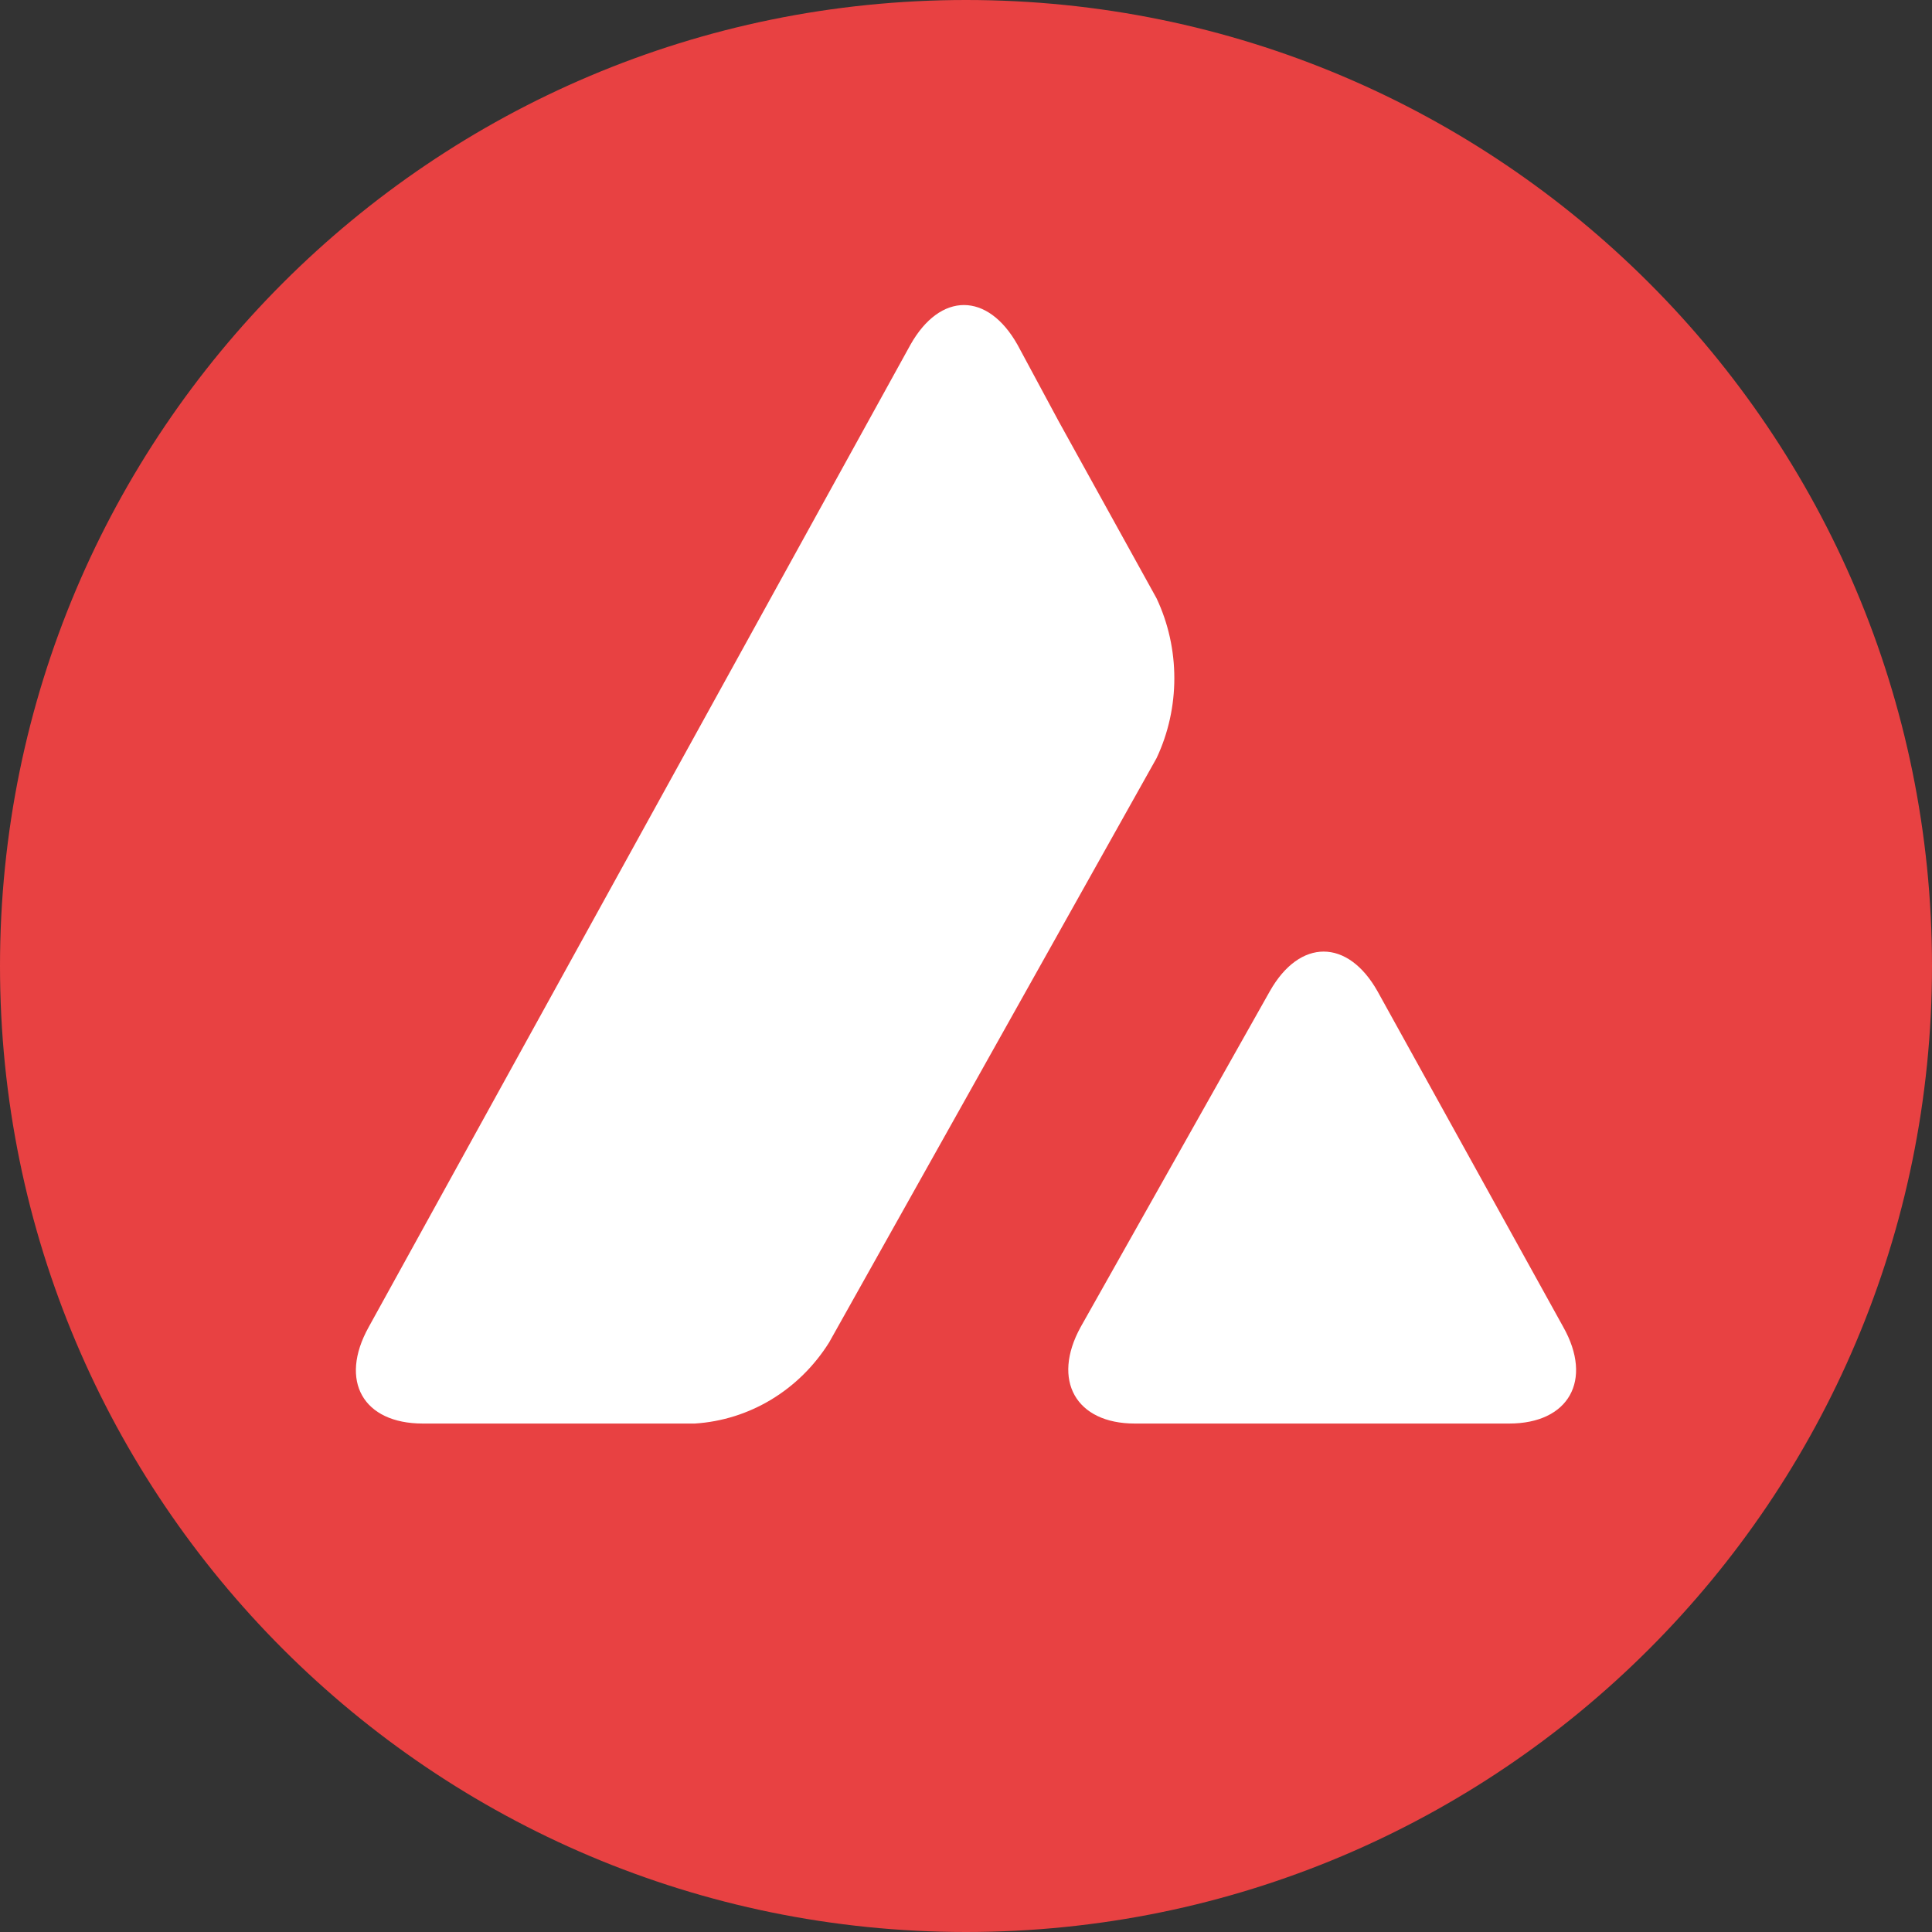
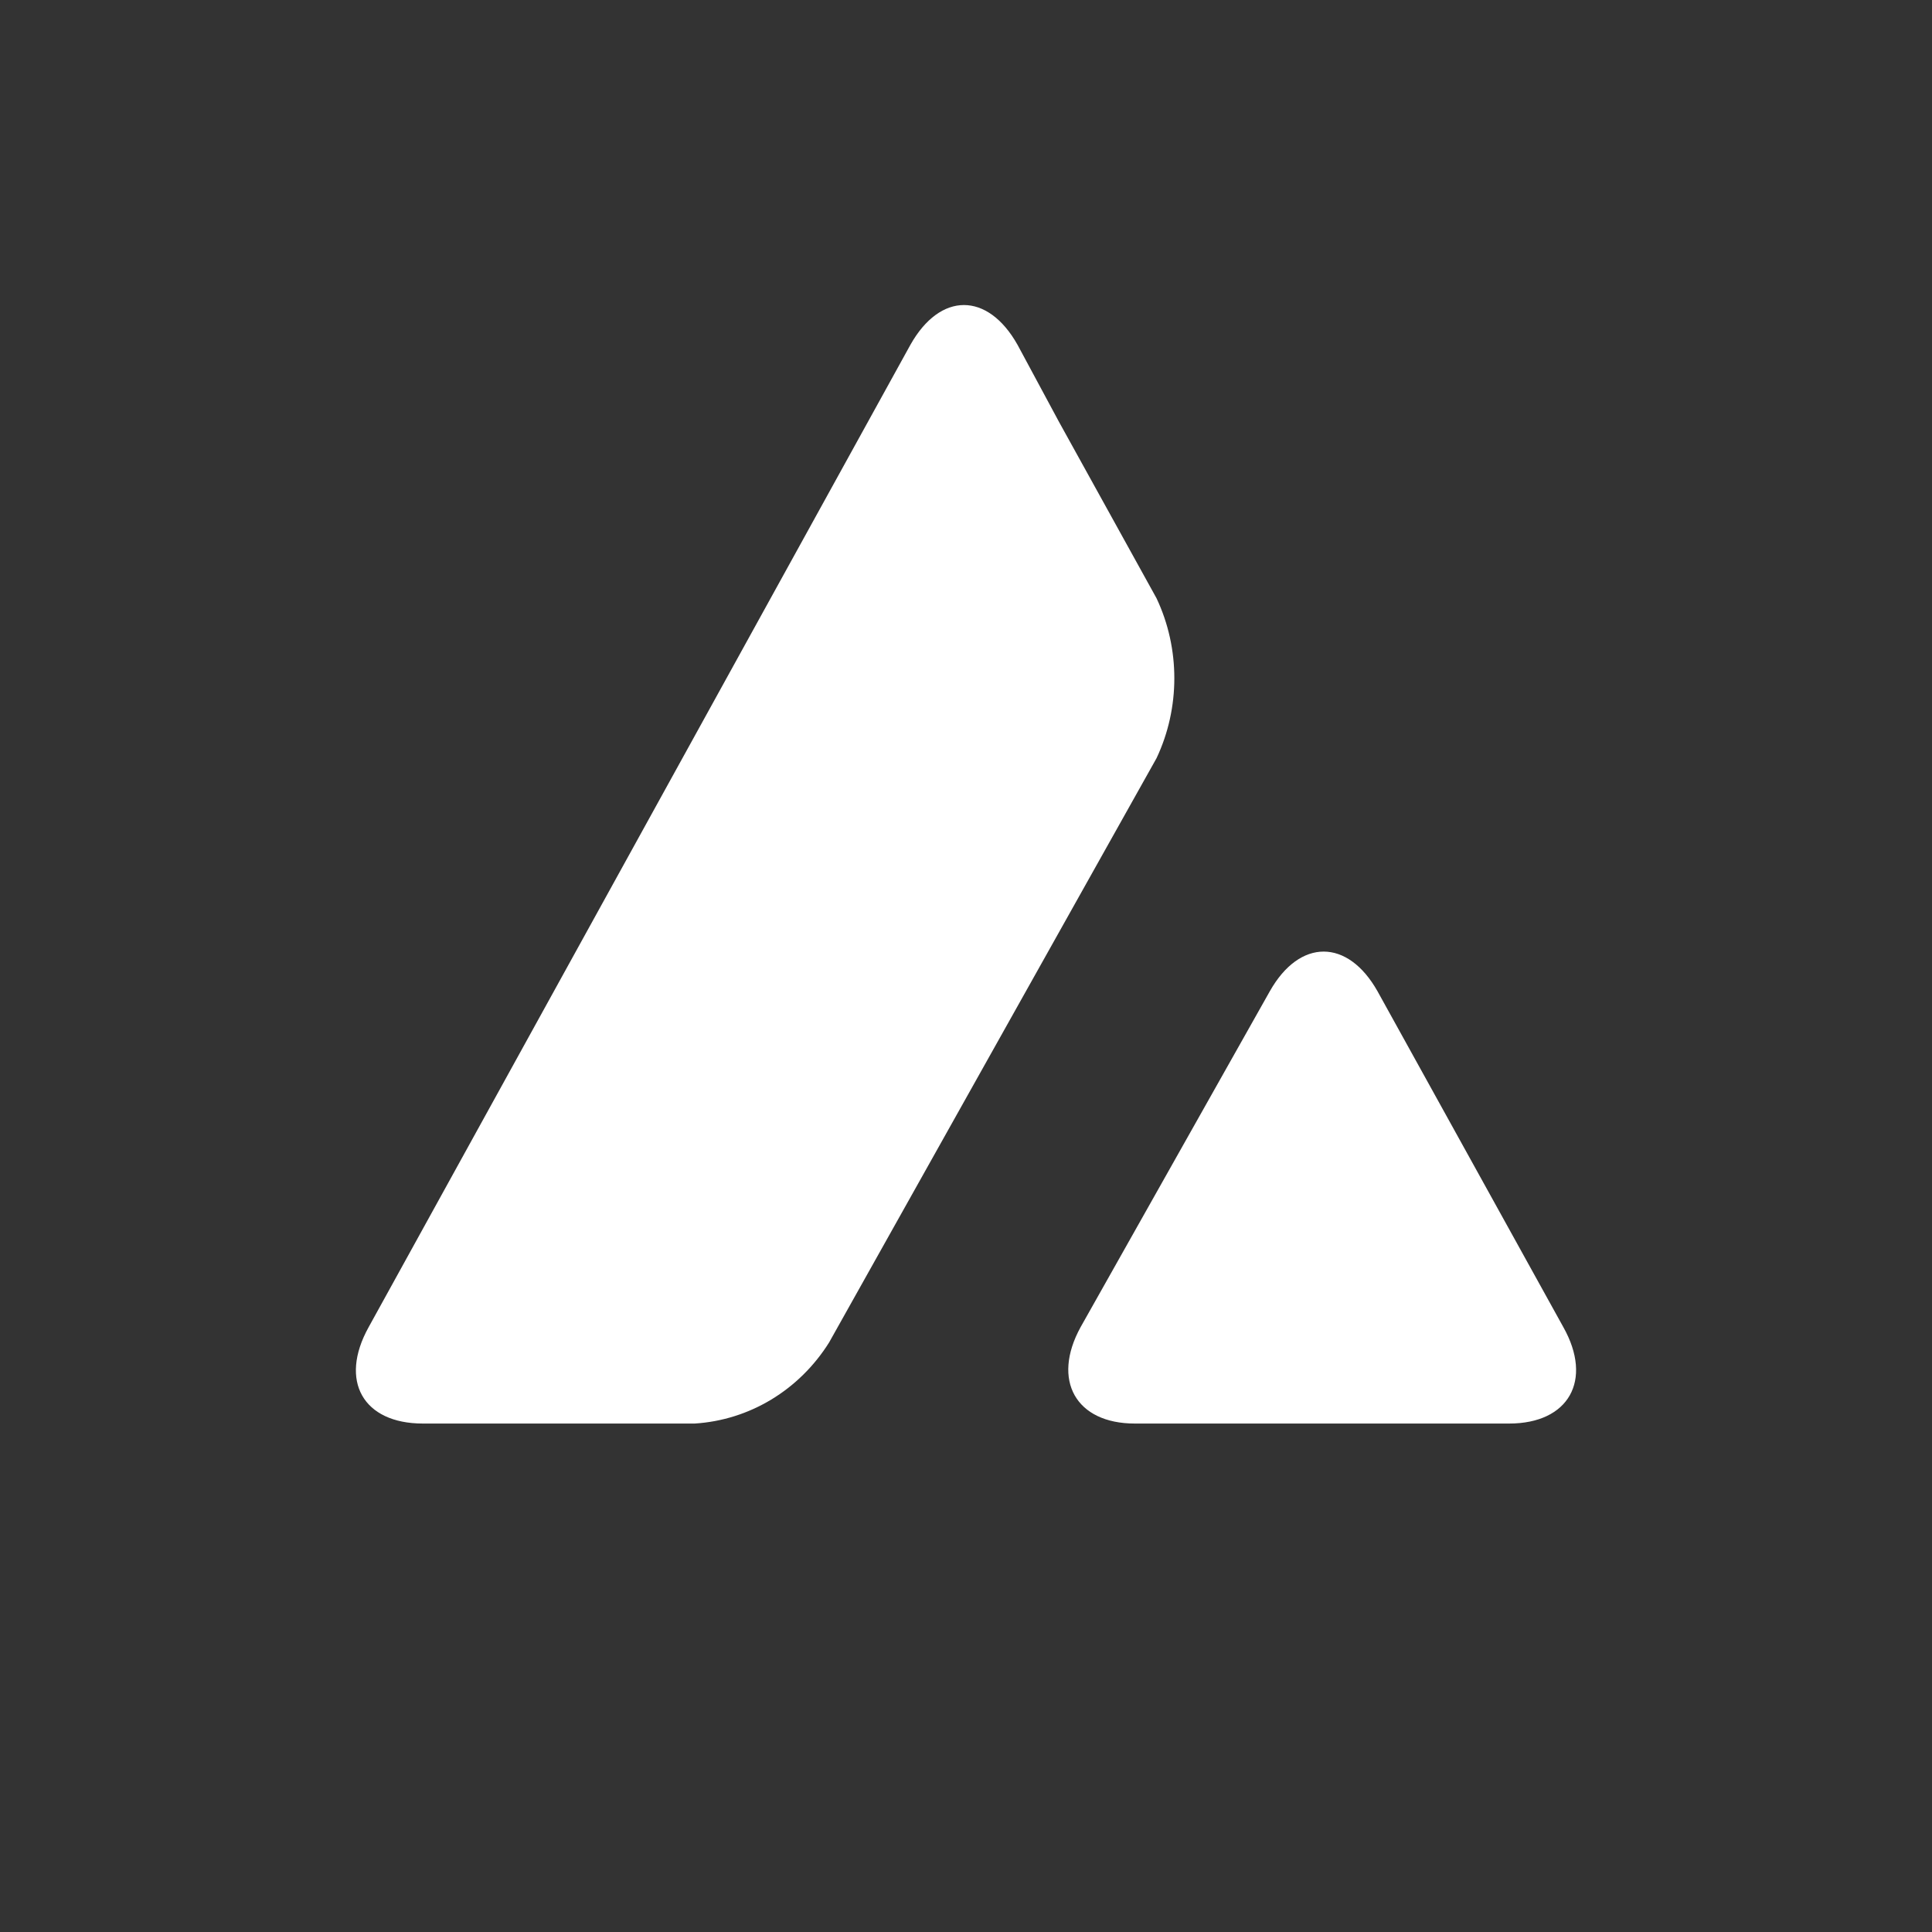
<svg xmlns="http://www.w3.org/2000/svg" width="40" height="40" viewBox="0 0 40 40" fill="none">
  <rect x="0" y="0" width="40" height="40" fill="#333333" stroke="none" />
-   <path d="M20 40C31.046 40 40 31.046 40 20C40 8.954 31.046 0 20 0C8.954 0 0 8.954 0 20C0 31.046 8.954 40 20 40Z" fill="#E84142" />
  <path d="M26.289 20.525C26.907 19.427 27.903 19.427 28.521 20.525L32.368 27.478C32.985 28.577 32.48 29.473 31.245 29.473H23.495C22.274 29.473 21.769 28.577 22.372 27.478L26.289 20.525ZM18.849 7.139C19.466 6.041 20.449 6.041 21.067 7.139L21.923 8.73L23.945 12.387C24.436 13.428 24.436 14.656 23.945 15.697L17.164 27.797C16.546 28.779 15.521 29.401 14.384 29.473H8.755C7.519 29.473 7.014 28.591 7.632 27.478L18.849 7.139Z" fill="white" />
</svg>